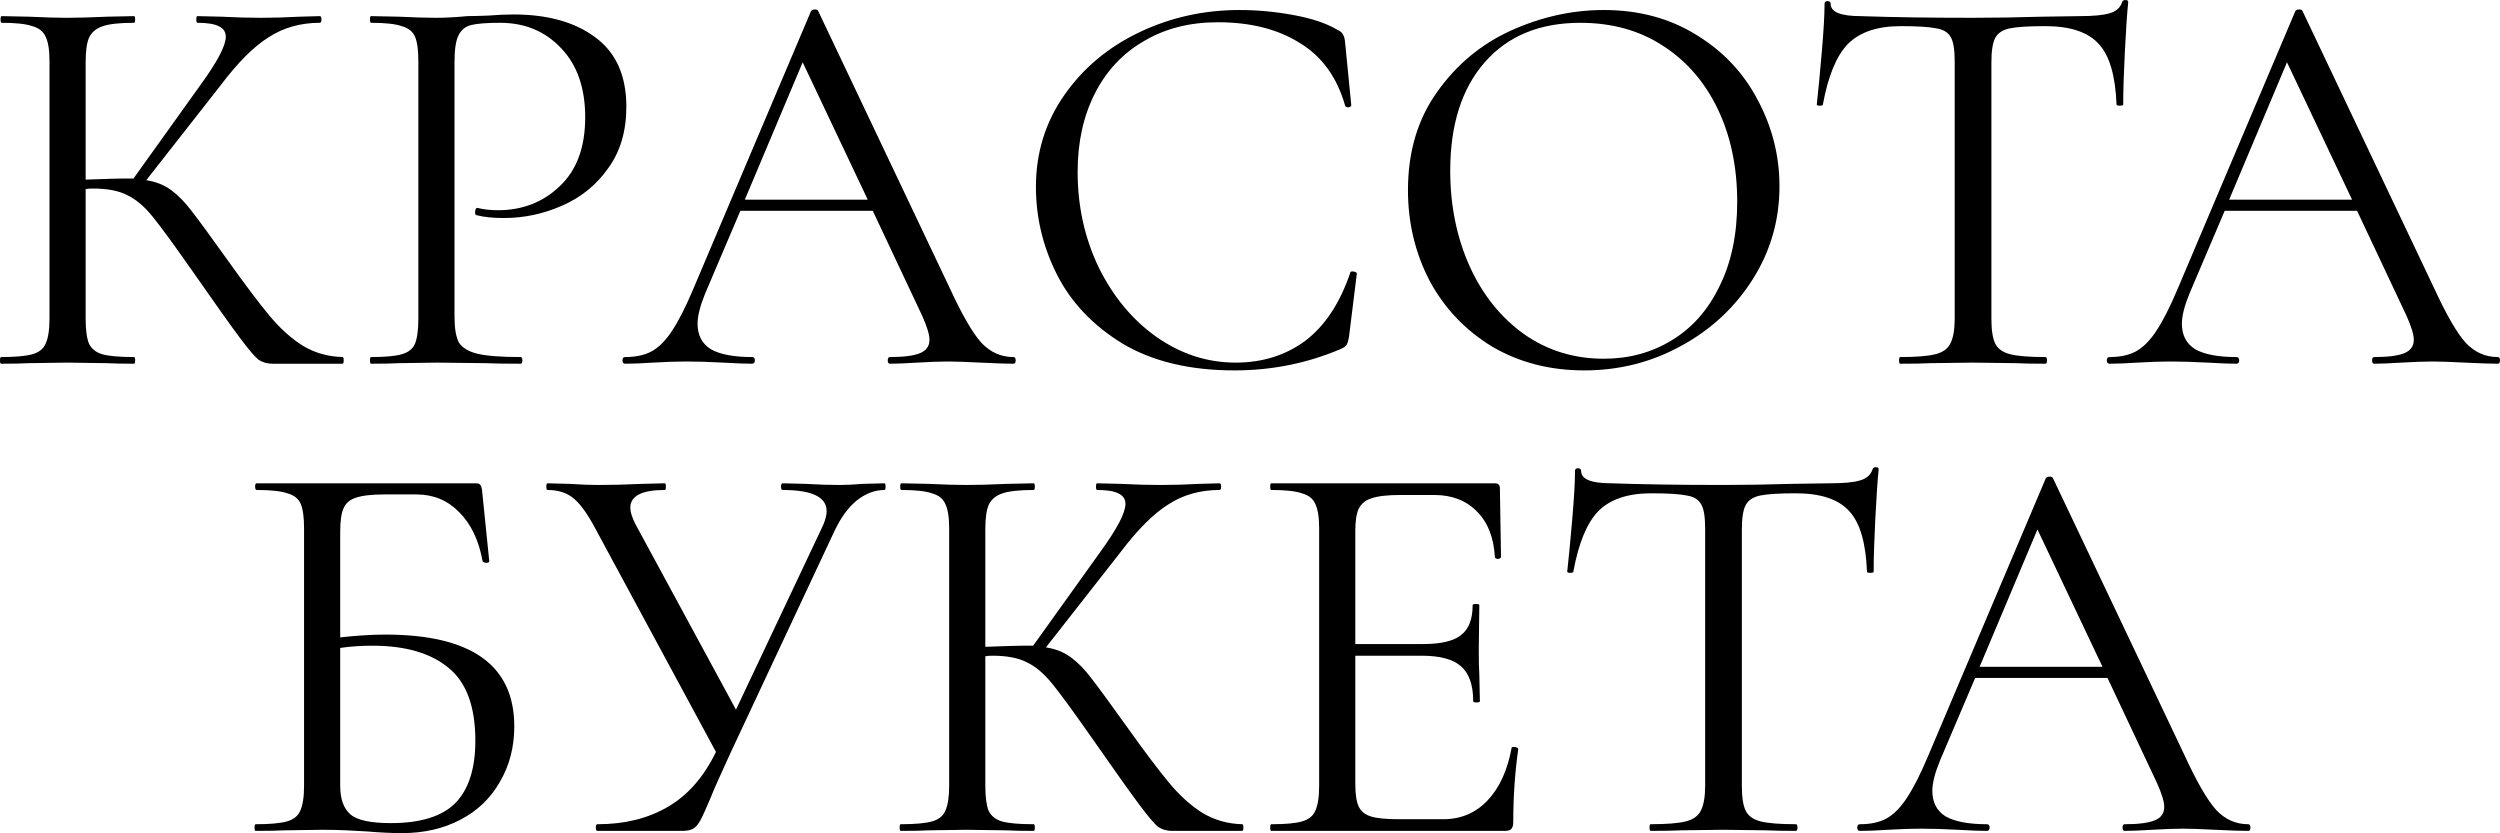
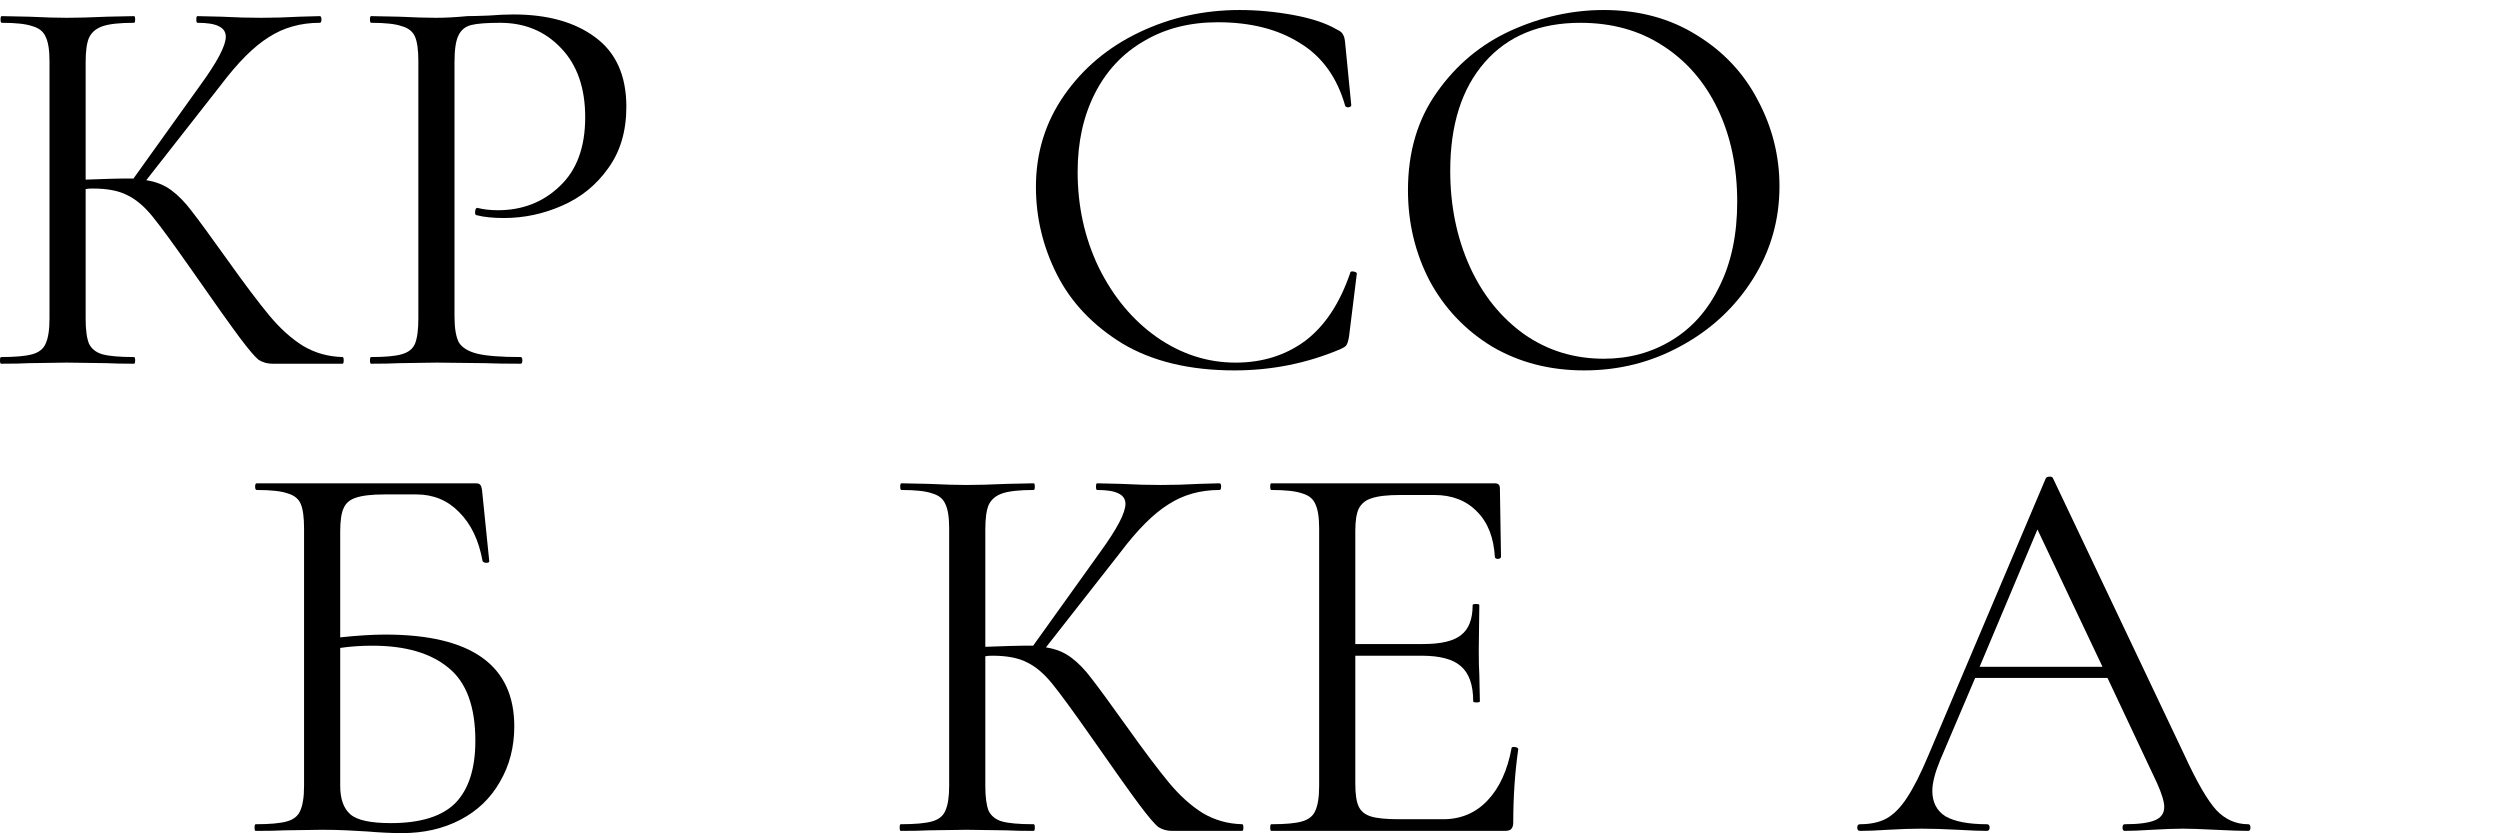
<svg xmlns="http://www.w3.org/2000/svg" width="600" height="200" viewBox="0 0 600 200" fill="none">
  <path d="M539.574 197.814C539.93 197.814 540.108 198.081 540.108 198.614C540.108 199.148 539.93 199.415 539.574 199.415C537.883 199.415 535.258 199.326 531.699 199.148C528.139 198.97 525.559 198.881 523.957 198.881C521.999 198.881 519.508 198.97 516.482 199.148C513.635 199.326 511.455 199.415 509.942 199.415C509.586 199.415 509.408 199.148 509.408 198.614C509.408 198.081 509.586 197.814 509.942 197.814C513.235 197.814 515.637 197.502 517.15 196.879C518.663 196.256 519.419 195.189 519.419 193.676C519.419 192.43 518.841 190.517 517.684 187.936L505.804 162.709H474.037L465.628 182.464C464.382 185.489 463.759 187.936 463.759 189.805C463.759 192.564 464.827 194.61 466.963 195.945C469.187 197.191 472.48 197.814 476.84 197.814C477.285 197.814 477.507 198.081 477.507 198.614C477.507 199.148 477.285 199.415 476.84 199.415C475.238 199.415 472.925 199.326 469.899 199.148C466.518 198.97 463.582 198.881 461.09 198.881C458.776 198.881 456.107 198.97 453.081 199.148C450.412 199.326 448.187 199.415 446.408 199.415C445.963 199.415 445.74 199.148 445.74 198.614C445.74 198.081 445.963 197.814 446.408 197.814C448.899 197.814 450.99 197.369 452.681 196.479C454.461 195.5 456.107 193.854 457.62 191.54C459.221 189.138 460.956 185.712 462.825 181.263L490.989 114.792C491.167 114.525 491.478 114.391 491.923 114.391C492.368 114.391 492.635 114.525 492.724 114.792L524.224 181.129C527.249 187.714 529.83 192.163 531.966 194.477C534.101 196.701 536.637 197.814 539.574 197.814ZM475.105 160.04H504.603L488.986 127.071L475.105 160.04Z" fill="black" />
-   <path d="M396.289 118.392C390.683 118.392 386.456 119.816 383.608 122.663C380.85 125.511 378.848 130.36 377.602 137.212C377.602 137.39 377.335 137.479 376.801 137.479C376.356 137.479 376.134 137.39 376.134 137.212C376.49 134.009 376.89 129.826 377.335 124.665C377.78 119.504 378.002 115.634 378.002 113.053C378.002 112.608 378.225 112.386 378.67 112.386C379.204 112.386 379.471 112.608 379.471 113.053C379.471 115.011 381.873 115.989 386.678 115.989C394.242 116.256 403.185 116.39 413.507 116.39C418.757 116.39 424.319 116.301 430.192 116.123L439.268 115.989C442.471 115.989 444.829 115.767 446.342 115.322C447.944 114.877 448.967 113.987 449.412 112.653C449.501 112.297 449.768 112.119 450.213 112.119C450.658 112.119 450.88 112.297 450.88 112.653C450.613 115.233 450.346 119.148 450.079 124.398C449.813 129.648 449.679 133.92 449.679 137.212C449.679 137.39 449.412 137.479 448.878 137.479C448.344 137.479 448.077 137.39 448.077 137.212C447.81 130.271 446.387 125.422 443.806 122.663C441.226 119.816 436.954 118.392 430.992 118.392C426.988 118.392 424.141 118.57 422.45 118.926C420.759 119.282 419.602 120.038 418.98 121.195C418.357 122.352 418.045 124.309 418.045 127.068V188.6C418.045 191.359 418.357 193.361 418.98 194.607C419.602 195.853 420.804 196.698 422.583 197.143C424.363 197.588 427.166 197.81 430.992 197.81C431.259 197.81 431.393 198.077 431.393 198.611C431.393 199.145 431.259 199.412 430.992 199.412C428.056 199.412 425.698 199.367 423.918 199.278L413.507 199.145L403.496 199.278C401.717 199.367 399.27 199.412 396.155 199.412C395.977 199.412 395.888 199.145 395.888 198.611C395.888 198.077 395.977 197.81 396.155 197.81C399.981 197.81 402.785 197.588 404.564 197.143C406.344 196.698 407.545 195.853 408.168 194.607C408.88 193.272 409.236 191.27 409.236 188.6V126.801C409.236 124.042 408.924 122.129 408.301 121.062C407.679 119.905 406.522 119.193 404.831 118.926C403.14 118.57 400.293 118.392 396.289 118.392Z" fill="black" />
  <path d="M362.779 179.528C362.779 179.35 362.957 179.261 363.313 179.261C363.58 179.261 363.802 179.305 363.98 179.394C364.247 179.483 364.381 179.617 364.381 179.795C363.58 185.401 363.18 191.274 363.18 197.413C363.18 198.125 363.002 198.659 362.646 199.015C362.379 199.282 361.845 199.416 361.044 199.416H305.118C304.94 199.416 304.851 199.149 304.851 198.615C304.851 198.081 304.94 197.814 305.118 197.814C308.499 197.814 310.946 197.591 312.459 197.147C314.06 196.702 315.128 195.856 315.662 194.61C316.285 193.276 316.596 191.274 316.596 188.604V126.805C316.596 124.135 316.285 122.178 315.662 120.932C315.128 119.686 314.06 118.841 312.459 118.396C310.946 117.862 308.499 117.595 305.118 117.595C304.94 117.595 304.851 117.328 304.851 116.794C304.851 116.26 304.94 115.993 305.118 115.993H358.775C359.576 115.993 359.976 116.394 359.976 117.194L360.243 133.612C360.243 133.879 360.021 134.057 359.576 134.146C359.131 134.146 358.864 134.012 358.775 133.745C358.508 129.029 357.084 125.381 354.504 122.8C351.923 120.131 348.497 118.796 344.226 118.796H336.084C332.97 118.796 330.656 119.063 329.143 119.597C327.719 120.042 326.696 120.887 326.073 122.133C325.539 123.29 325.272 125.07 325.272 127.472V154.568H341.556C345.828 154.568 348.853 153.856 350.633 152.432C352.501 151.008 353.436 148.606 353.436 145.224C353.436 145.046 353.703 144.957 354.237 144.957C354.771 144.957 355.038 145.046 355.038 145.224L354.904 156.036C354.904 158.616 354.949 160.574 355.038 161.909L355.171 168.316C355.171 168.494 354.904 168.583 354.37 168.583C353.836 168.583 353.569 168.494 353.569 168.316C353.569 164.4 352.59 161.597 350.633 159.907C348.764 158.216 345.605 157.371 341.156 157.371H325.272V188.07C325.272 190.562 325.539 192.386 326.073 193.543C326.607 194.699 327.586 195.5 329.01 195.945C330.433 196.39 332.658 196.613 335.684 196.613H346.362C350.633 196.613 354.192 195.1 357.04 192.074C359.887 189.049 361.8 184.867 362.779 179.528Z" fill="black" />
  <path d="M298.142 197.814C298.32 197.814 298.409 198.081 298.409 198.615C298.409 199.149 298.32 199.416 298.142 199.416H281.324C280.078 199.416 278.966 199.104 277.987 198.481C277.097 197.769 275.585 195.99 273.449 193.142C271.313 190.295 267.487 184.911 261.97 176.992C257.61 170.763 254.451 166.447 252.493 164.044C250.536 161.642 248.534 159.951 246.487 158.972C244.44 157.905 241.682 157.371 238.211 157.371C237.411 157.371 236.832 157.415 236.476 157.504V188.604C236.476 191.274 236.743 193.276 237.277 194.61C237.9 195.856 238.968 196.702 240.48 197.147C242.082 197.591 244.618 197.814 248.089 197.814C248.267 197.814 248.356 198.081 248.356 198.615C248.356 199.149 248.267 199.416 248.089 199.416C245.33 199.416 243.15 199.371 241.548 199.282L231.938 199.149L222.862 199.282C221.26 199.371 219.035 199.416 216.188 199.416C216.01 199.416 215.921 199.149 215.921 198.615C215.921 198.081 216.01 197.814 216.188 197.814C219.569 197.814 222.061 197.591 223.663 197.147C225.264 196.702 226.332 195.856 226.866 194.61C227.489 193.276 227.8 191.274 227.8 188.604V126.805C227.8 124.135 227.489 122.178 226.866 120.932C226.332 119.686 225.264 118.841 223.663 118.396C222.15 117.862 219.703 117.595 216.321 117.595C216.143 117.595 216.054 117.328 216.054 116.794C216.054 116.26 216.143 115.993 216.321 115.993L222.862 116.127C226.599 116.305 229.624 116.394 231.938 116.394C234.519 116.394 237.766 116.305 241.682 116.127L248.089 115.993C248.267 115.993 248.356 116.26 248.356 116.794C248.356 117.328 248.267 117.595 248.089 117.595C244.707 117.595 242.216 117.862 240.614 118.396C239.012 118.93 237.9 119.864 237.277 121.199C236.743 122.444 236.476 124.402 236.476 127.072V155.235C241.281 155.057 244.262 154.968 245.419 154.968H247.955L264.106 132.411C268.11 126.894 270.112 123.067 270.112 120.932C270.112 119.775 269.534 118.93 268.377 118.396C267.309 117.862 265.618 117.595 263.305 117.595C263.127 117.595 263.038 117.328 263.038 116.794C263.038 116.26 263.127 115.993 263.305 115.993L269.044 116.127C272.426 116.305 275.585 116.394 278.521 116.394C281.547 116.394 284.661 116.305 287.864 116.127L292.67 115.993C292.937 115.993 293.07 116.26 293.07 116.794C293.07 117.328 292.937 117.595 292.67 117.595C288.042 117.595 283.949 118.752 280.39 121.065C276.83 123.29 273.004 127.116 268.911 132.544L251.025 155.369C253.339 155.724 255.341 156.525 257.031 157.771C258.722 159.017 260.368 160.708 261.97 162.843C263.572 164.89 266.375 168.716 270.379 174.322C274.561 180.195 277.943 184.689 280.523 187.803C283.104 190.918 285.818 193.365 288.665 195.144C291.513 196.835 294.672 197.725 298.142 197.814Z" fill="black" />
-   <path d="M212.272 115.993C212.449 115.993 212.538 116.26 212.538 116.794C212.538 117.328 212.449 117.595 212.272 117.595C209.958 117.595 207.733 118.44 205.598 120.131C203.551 121.822 201.771 124.269 200.259 127.472L175.432 180.462C172.852 186.068 171.25 189.672 170.627 191.274C169.47 194.032 168.625 195.901 168.091 196.88C167.557 197.858 166.979 198.526 166.356 198.882C165.733 199.238 164.843 199.416 163.686 199.416H143.398C143.131 199.416 142.998 199.149 142.998 198.615C142.998 198.081 143.131 197.814 143.398 197.814C149.894 197.814 155.5 196.435 160.216 193.676C165.021 190.918 168.892 186.513 171.828 180.462L142.998 127.072C141.129 123.512 139.394 121.065 137.792 119.73C136.19 118.307 134.055 117.595 131.385 117.595C131.207 117.595 131.118 117.328 131.118 116.794C131.118 116.26 131.207 115.993 131.385 115.993L136.724 116.127C139.394 116.305 141.663 116.394 143.531 116.394C146.824 116.394 150.339 116.305 154.076 116.127L159.549 115.993C159.726 115.993 159.815 116.26 159.815 116.794C159.815 117.328 159.726 117.595 159.549 117.595C154.032 117.595 151.273 119.019 151.273 121.866C151.273 122.845 151.673 124.135 152.474 125.737L176.633 170.318L197.189 126.805C197.99 125.203 198.39 123.824 198.39 122.667C198.39 119.286 194.875 117.595 187.845 117.595C187.578 117.595 187.445 117.328 187.445 116.794C187.445 116.26 187.578 115.993 187.845 115.993L193.318 116.127C196.343 116.305 199.102 116.394 201.593 116.394C203.106 116.394 204.93 116.305 207.066 116.127L212.272 115.993Z" fill="black" />
  <path d="M92.462 152.299C113.106 152.299 123.428 159.64 123.428 174.322C123.428 179.305 122.271 183.754 119.958 187.67C117.733 191.585 114.574 194.61 110.481 196.746C106.388 198.882 101.716 199.95 96.466 199.95C94.063 199.95 91.26 199.816 88.057 199.549C86.722 199.46 85.12 199.371 83.252 199.282C81.383 199.193 79.381 199.149 77.245 199.149L68.169 199.282C66.567 199.371 64.298 199.416 61.362 199.416C61.184 199.416 61.095 199.149 61.095 198.615C61.095 198.081 61.184 197.814 61.362 197.814C64.743 197.814 67.235 197.591 68.836 197.147C70.438 196.702 71.506 195.856 72.04 194.61C72.663 193.276 72.974 191.274 72.974 188.604V126.805C72.974 124.135 72.707 122.178 72.173 120.932C71.639 119.686 70.572 118.841 68.97 118.396C67.457 117.862 65.01 117.595 61.629 117.595C61.362 117.595 61.228 117.328 61.228 116.794C61.228 116.26 61.362 115.993 61.629 115.993H114.218C114.752 115.993 115.108 116.127 115.286 116.394C115.464 116.572 115.597 116.972 115.686 117.595L117.422 134.68C117.422 134.947 117.199 135.08 116.754 135.08C116.309 135.08 115.998 134.947 115.82 134.68C114.93 129.697 113.061 125.781 110.214 122.934C107.455 120.086 104.029 118.663 99.936 118.663H92.328C89.214 118.663 86.9 118.93 85.387 119.464C83.964 119.908 82.985 120.754 82.451 122C81.917 123.156 81.65 125.025 81.65 127.606V152.966C85.832 152.521 89.436 152.299 92.462 152.299ZM93.796 197.547C100.915 197.547 106.076 195.945 109.28 192.742C112.483 189.449 114.085 184.466 114.085 177.793C114.085 169.606 111.949 163.778 107.678 160.307C103.407 156.748 97.311 154.968 89.392 154.968C86.633 154.968 84.053 155.146 81.65 155.502V188.604C81.65 191.718 82.451 193.988 84.053 195.411C85.654 196.835 88.902 197.547 93.796 197.547Z" fill="black" />
-   <path d="M599.465 85.692C599.821 85.692 599.999 85.959 599.999 86.493C599.999 87.027 599.821 87.294 599.465 87.294C597.775 87.294 595.15 87.205 591.59 87.027C588.031 86.849 585.45 86.76 583.849 86.76C581.891 86.76 579.4 86.849 576.374 87.027C573.527 87.205 571.346 87.294 569.834 87.294C569.478 87.294 569.3 87.027 569.3 86.493C569.3 85.959 569.478 85.692 569.834 85.692C573.126 85.692 575.529 85.381 577.041 84.758C578.554 84.135 579.311 83.067 579.311 81.555C579.311 80.309 578.732 78.396 577.575 75.815L565.696 50.588H533.929L525.52 70.343C524.274 73.368 523.651 75.815 523.651 77.684C523.651 80.442 524.719 82.489 526.854 83.824C529.079 85.07 532.371 85.692 536.732 85.692C537.177 85.692 537.399 85.959 537.399 86.493C537.399 87.027 537.177 87.294 536.732 87.294C535.13 87.294 532.816 87.205 529.791 87.027C526.41 86.849 523.473 86.76 520.982 86.76C518.668 86.76 515.998 86.849 512.973 87.027C510.303 87.205 508.079 87.294 506.299 87.294C505.854 87.294 505.632 87.027 505.632 86.493C505.632 85.959 505.854 85.692 506.299 85.692C508.791 85.692 510.882 85.248 512.573 84.358C514.352 83.379 515.998 81.733 517.511 79.419C519.113 77.016 520.848 73.591 522.717 69.141L550.88 2.67C551.058 2.404 551.37 2.27 551.815 2.27C552.259 2.27 552.526 2.404 552.615 2.67L584.116 69.008C587.141 75.593 589.722 80.042 591.857 82.356C593.993 84.58 596.529 85.692 599.465 85.692ZM534.997 47.919H564.495L548.878 14.95L534.997 47.919Z" fill="black" />
-   <path d="M456.18 6.273C450.574 6.273 446.348 7.697 443.5 10.545C440.742 13.392 438.739 18.242 437.494 25.093C437.494 25.271 437.227 25.36 436.693 25.36C436.248 25.36 436.025 25.271 436.025 25.093C436.381 21.89 436.782 17.708 437.227 12.547C437.672 7.386 437.894 3.515 437.894 0.934C437.894 0.489 438.117 0.267 438.561 0.267C439.095 0.267 439.362 0.489 439.362 0.934C439.362 2.892 441.765 3.871 446.57 3.871C454.134 4.138 463.077 4.271 473.399 4.271C478.649 4.271 484.21 4.182 490.083 4.004L499.16 3.871C502.363 3.871 504.721 3.648 506.234 3.203C507.835 2.759 508.859 1.869 509.304 0.534C509.393 0.178 509.66 0 510.105 0C510.549 0 510.772 0.178 510.772 0.534C510.505 3.114 510.238 7.03 509.971 12.28C509.704 17.53 509.571 21.801 509.571 25.093C509.571 25.271 509.304 25.36 508.77 25.36C508.236 25.36 507.969 25.271 507.969 25.093C507.702 18.153 506.278 13.303 503.698 10.545C501.117 7.697 496.846 6.273 490.884 6.273C486.88 6.273 484.032 6.451 482.342 6.807C480.651 7.163 479.494 7.92 478.871 9.076C478.248 10.233 477.937 12.191 477.937 14.949V76.482C477.937 79.24 478.248 81.242 478.871 82.488C479.494 83.734 480.695 84.579 482.475 85.024C484.255 85.469 487.058 85.692 490.884 85.692C491.151 85.692 491.284 85.959 491.284 86.492C491.284 87.026 491.151 87.293 490.884 87.293C487.948 87.293 485.589 87.249 483.81 87.16L473.399 87.026L463.388 87.16C461.608 87.249 459.161 87.293 456.047 87.293C455.869 87.293 455.78 87.026 455.78 86.492C455.78 85.959 455.869 85.692 456.047 85.692C459.873 85.692 462.676 85.469 464.456 85.024C466.235 84.579 467.437 83.734 468.06 82.488C468.771 81.153 469.127 79.151 469.127 76.482V14.682C469.127 11.924 468.816 10.011 468.193 8.943C467.57 7.786 466.413 7.074 464.723 6.807C463.032 6.451 460.185 6.273 456.18 6.273Z" fill="black" />
  <path d="M380.224 88.897C371.948 88.897 364.563 86.984 358.067 83.157C351.66 79.242 346.677 73.992 343.118 67.407C339.647 60.733 337.912 53.481 337.912 45.651C337.912 36.485 340.226 28.655 344.853 22.159C349.48 15.574 355.397 10.635 362.605 7.343C369.902 4.051 377.332 2.404 384.896 2.404C393.349 2.404 400.779 4.406 407.186 8.411C413.593 12.326 418.487 17.532 421.868 24.027C425.339 30.523 427.074 37.419 427.074 44.716C427.074 52.814 424.938 60.244 420.667 67.007C416.396 73.769 410.656 79.109 403.449 83.024C396.33 86.939 388.588 88.897 380.224 88.897ZM384.896 86.094C390.947 86.094 396.375 84.626 401.18 81.689C406.074 78.752 409.9 74.437 412.659 68.742C415.506 63.047 416.93 56.284 416.93 48.453C416.93 40.089 415.373 32.659 412.258 26.163C409.144 19.667 404.739 14.595 399.044 10.947C393.438 7.298 386.853 5.474 379.29 5.474C369.501 5.474 361.849 8.633 356.332 14.951C350.815 21.269 348.056 29.945 348.056 40.979C348.056 49.343 349.614 56.996 352.728 63.937C355.842 70.788 360.203 76.216 365.809 80.221C371.415 84.136 377.777 86.094 384.896 86.094Z" fill="black" />
  <path d="M297.474 2.404C301.745 2.404 306.061 2.805 310.421 3.606C314.782 4.406 318.252 5.563 320.833 7.076C321.633 7.432 322.123 7.832 322.301 8.277C322.568 8.633 322.746 9.301 322.835 10.279L324.303 25.229C324.303 25.496 324.08 25.674 323.636 25.763C323.191 25.763 322.924 25.629 322.835 25.362C320.877 18.51 317.229 13.483 311.89 10.279C306.64 6.987 300.099 5.341 292.269 5.341C285.506 5.341 279.588 6.854 274.516 9.879C269.444 12.815 265.529 16.998 262.771 22.426C260.012 27.854 258.633 34.127 258.633 41.246C258.633 49.521 260.323 57.174 263.705 64.204C267.175 71.233 271.802 76.795 277.586 80.888C283.459 84.981 289.777 87.028 296.54 87.028C302.947 87.028 308.508 85.293 313.224 81.823C317.941 78.263 321.544 72.835 324.036 65.538C324.036 65.272 324.214 65.138 324.57 65.138C324.837 65.138 325.059 65.183 325.237 65.272C325.504 65.36 325.638 65.494 325.638 65.672L323.769 80.755C323.591 81.823 323.369 82.534 323.102 82.89C322.924 83.157 322.434 83.469 321.633 83.825C313.625 87.206 305.171 88.897 296.273 88.897C285.595 88.897 276.652 86.761 269.444 82.49C262.326 78.13 257.076 72.613 253.694 65.939C250.313 59.265 248.622 52.235 248.622 44.85C248.622 36.663 250.891 29.322 255.429 22.826C259.968 16.33 265.974 11.303 273.449 7.743C280.923 4.184 288.932 2.404 297.474 2.404Z" fill="black" />
-   <path d="M243.228 85.692C243.584 85.692 243.762 85.959 243.762 86.493C243.762 87.027 243.584 87.294 243.228 87.294C241.537 87.294 238.912 87.205 235.353 87.027C231.794 86.849 229.213 86.76 227.611 86.76C225.654 86.76 223.162 86.849 220.137 87.027C217.289 87.205 215.109 87.294 213.596 87.294C213.24 87.294 213.063 87.027 213.063 86.493C213.063 85.959 213.24 85.692 213.596 85.692C216.889 85.692 219.291 85.381 220.804 84.758C222.317 84.135 223.073 83.067 223.073 81.555C223.073 80.309 222.495 78.396 221.338 75.815L209.459 50.588H177.691L169.282 70.343C168.037 73.368 167.414 75.815 167.414 77.684C167.414 80.442 168.482 82.489 170.617 83.824C172.842 85.07 176.134 85.692 180.494 85.692C180.939 85.692 181.162 85.959 181.162 86.493C181.162 87.027 180.939 87.294 180.494 87.294C178.893 87.294 176.579 87.205 173.554 87.027C170.172 86.849 167.236 86.76 164.744 86.76C162.431 86.76 159.761 86.849 156.736 87.027C154.066 87.205 151.842 87.294 150.062 87.294C149.617 87.294 149.395 87.027 149.395 86.493C149.395 85.959 149.617 85.692 150.062 85.692C152.553 85.692 154.645 85.248 156.335 84.358C158.115 83.379 159.761 81.733 161.274 79.419C162.876 77.016 164.611 73.591 166.479 69.141L194.643 2.67C194.821 2.404 195.132 2.27 195.577 2.27C196.022 2.27 196.289 2.404 196.378 2.67L227.878 69.008C230.904 75.593 233.484 80.042 235.62 82.356C237.756 84.58 240.292 85.692 243.228 85.692ZM178.759 47.919H208.257L192.641 14.95L178.759 47.919Z" fill="black" />
  <path d="M109.081 75.947C109.081 78.795 109.437 80.886 110.149 82.221C110.95 83.466 112.418 84.356 114.554 84.89C116.778 85.424 120.249 85.691 124.965 85.691C125.232 85.691 125.365 85.958 125.365 86.492C125.365 87.026 125.232 87.293 124.965 87.293C121.317 87.293 118.469 87.248 116.422 87.159L104.81 87.026L95.867 87.159C94.177 87.248 91.907 87.293 89.06 87.293C88.882 87.293 88.793 87.026 88.793 86.492C88.793 85.958 88.882 85.691 89.06 85.691C92.441 85.691 94.888 85.468 96.401 85.023C98.003 84.579 99.071 83.733 99.605 82.487C100.138 81.153 100.405 79.151 100.405 76.481V14.682C100.405 12.012 100.138 10.055 99.605 8.809C99.071 7.563 98.003 6.718 96.401 6.273C94.888 5.739 92.441 5.472 89.06 5.472C88.882 5.472 88.793 5.205 88.793 4.671C88.793 4.137 88.882 3.87 89.06 3.87L95.734 4.004C99.471 4.182 102.452 4.271 104.677 4.271C106.901 4.271 109.393 4.137 112.151 3.87C113.219 3.87 114.91 3.826 117.223 3.737C119.537 3.559 121.539 3.47 123.23 3.47C131.416 3.47 137.957 5.294 142.851 8.942C147.834 12.591 150.325 18.152 150.325 25.627C150.325 31.5 148.857 36.438 145.921 40.443C143.073 44.447 139.38 47.428 134.842 49.385C130.393 51.343 125.766 52.322 120.961 52.322C118.291 52.322 116.111 52.099 114.42 51.654C114.153 51.654 114.02 51.432 114.02 50.987C114.02 50.72 114.064 50.453 114.153 50.186C114.331 49.919 114.509 49.83 114.687 49.919C116.111 50.275 117.713 50.453 119.492 50.453C125.365 50.453 130.304 48.54 134.308 44.714C138.402 40.888 140.448 35.37 140.448 28.163C140.448 21.133 138.535 15.616 134.709 11.612C130.882 7.518 125.988 5.472 120.026 5.472C116.823 5.472 114.509 5.65 113.086 6.006C111.662 6.362 110.639 7.207 110.016 8.542C109.393 9.788 109.081 11.923 109.081 14.949V75.947Z" fill="black" />
  <path d="M82.221 85.691C82.399 85.691 82.488 85.958 82.488 86.492C82.488 87.026 82.399 87.293 82.221 87.293H65.403C64.157 87.293 63.045 86.982 62.066 86.359C61.176 85.647 59.664 83.867 57.528 81.02C55.392 78.172 51.566 72.789 46.049 64.869C41.689 58.64 38.53 54.325 36.572 51.922C34.615 49.519 32.613 47.829 30.566 46.85C28.519 45.782 25.761 45.248 22.291 45.248C21.49 45.248 20.911 45.293 20.555 45.382V76.481C20.555 79.151 20.822 81.153 21.356 82.488C21.979 83.734 23.047 84.579 24.56 85.024C26.161 85.469 28.697 85.691 32.168 85.691C32.346 85.691 32.435 85.958 32.435 86.492C32.435 87.026 32.346 87.293 32.168 87.293C29.409 87.293 27.229 87.249 25.627 87.16L16.017 87.026L6.941 87.16C5.339 87.249 3.114 87.293 0.267 87.293C0.089 87.293 0 87.026 0 86.492C0 85.958 0.089 85.691 0.267 85.691C3.648 85.691 6.14 85.469 7.742 85.024C9.343 84.579 10.411 83.734 10.945 82.488C11.568 81.153 11.879 79.151 11.879 76.481V14.682C11.879 12.013 11.568 10.055 10.945 8.809C10.411 7.563 9.343 6.718 7.742 6.273C6.229 5.739 3.782 5.472 0.4 5.472C0.222 5.472 0.133 5.205 0.133 4.671C0.133 4.138 0.222 3.871 0.4 3.871L6.941 4.004C10.678 4.182 13.704 4.271 16.017 4.271C18.598 4.271 21.846 4.182 25.761 4.004L32.168 3.871C32.346 3.871 32.435 4.138 32.435 4.671C32.435 5.205 32.346 5.472 32.168 5.472C28.786 5.472 26.295 5.739 24.693 6.273C23.091 6.807 21.979 7.741 21.356 9.076C20.822 10.322 20.555 12.28 20.555 14.949V43.112C25.36 42.935 28.341 42.846 29.498 42.846H32.034L48.185 20.288C52.189 14.771 54.191 10.945 54.191 8.809C54.191 7.652 53.613 6.807 52.456 6.273C51.388 5.739 49.697 5.472 47.384 5.472C47.206 5.472 47.117 5.205 47.117 4.671C47.117 4.138 47.206 3.871 47.384 3.871L53.123 4.004C56.505 4.182 59.664 4.271 62.6 4.271C65.626 4.271 68.74 4.182 71.944 4.004L76.749 3.871C77.016 3.871 77.149 4.138 77.149 4.671C77.149 5.205 77.016 5.472 76.749 5.472C72.121 5.472 68.028 6.629 64.469 8.943C60.91 11.167 57.083 14.994 52.99 20.422L35.104 43.246C37.418 43.602 39.42 44.403 41.111 45.649C42.801 46.894 44.447 48.585 46.049 50.721C47.651 52.767 50.454 56.594 54.458 62.2C58.64 68.073 62.022 72.566 64.602 75.681C67.183 78.795 69.897 81.242 72.744 83.022C75.592 84.713 78.751 85.602 82.221 85.691Z" fill="black" />
</svg>